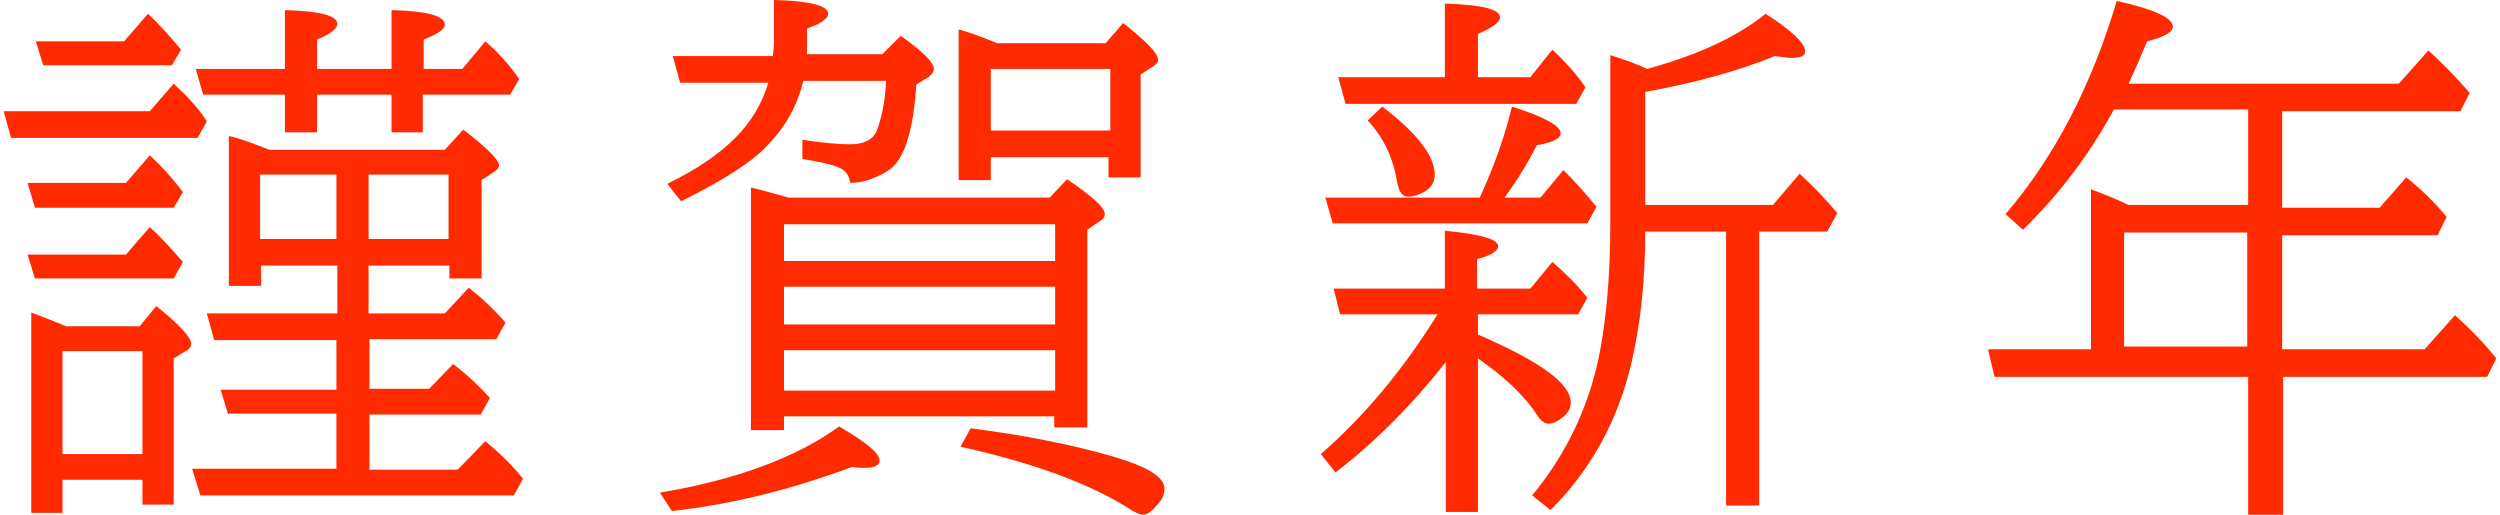
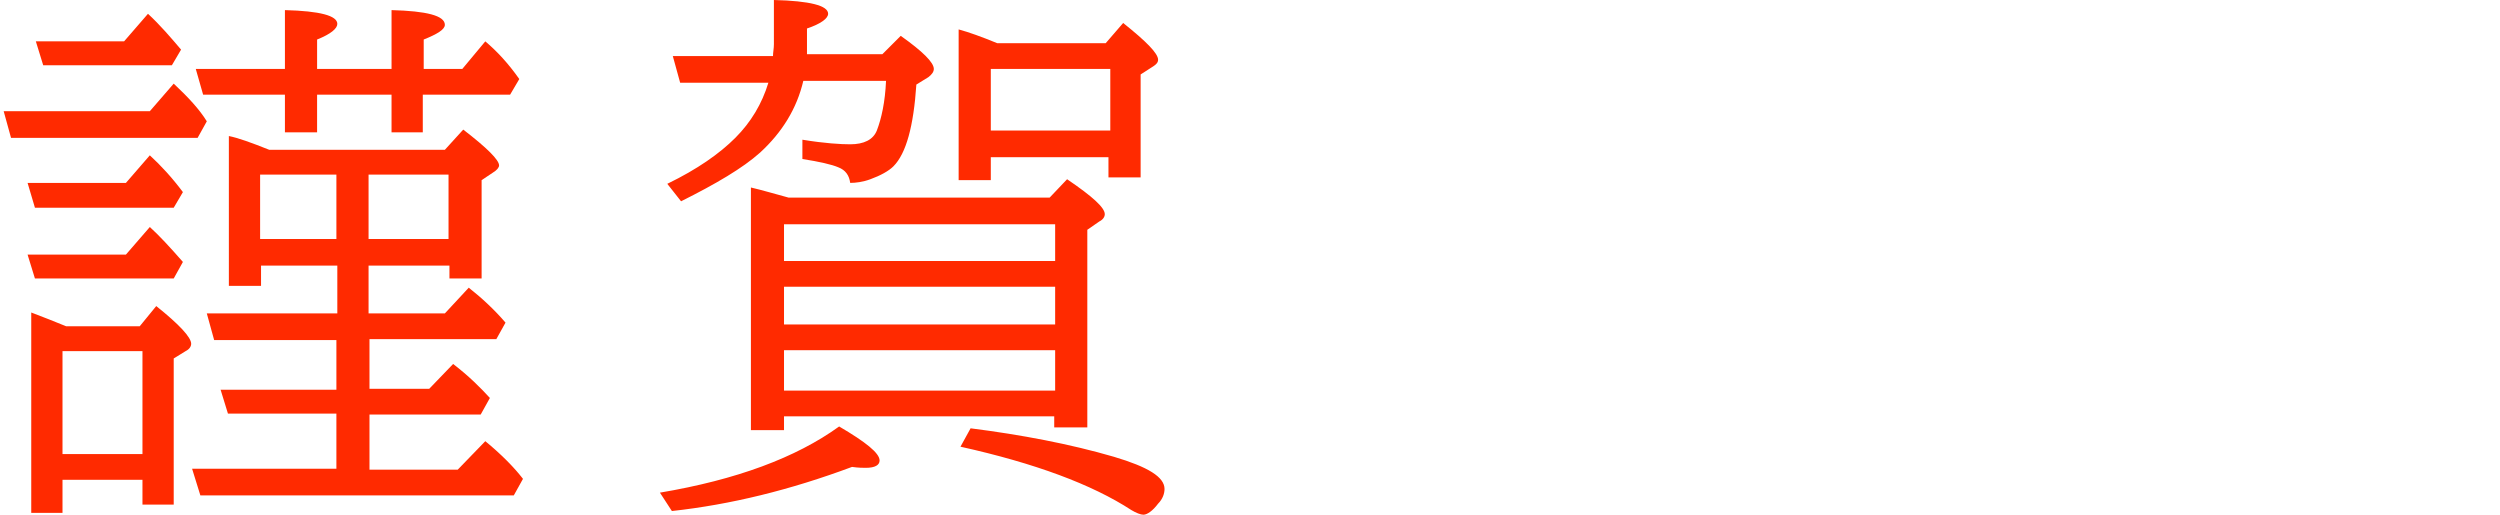
<svg xmlns="http://www.w3.org/2000/svg" version="1.1" id="レイヤー_1" x="0px" y="0px" viewBox="0 0 272 56" style="enable-background:new 0 0 272 56;" xml:space="preserve">
  <style type="text/css">
	.st0{fill:#FF2A00;}
</style>
  <g>
    <g>
      <path class="st0" d="M16.3,12.1l2.6-3c1.6,1.5,2.8,2.8,3.6,4.1l-1,1.8H1.2l-0.8-2.9H16.3z M13.7,27.7l2.6-3c1,0.9,2.2,2.2,3.6,3.8    l-1,1.8H3.8L3,27.7H13.7z M13.7,19.9l2.6-3c1.2,1.1,2.4,2.4,3.6,4l-1,1.7H3.8L3,19.9H13.7z M6.8,52.3v3.5H3.4V34    C4.7,34.5,6,35,7.2,35.5h8l1.8-2.2c2.5,2,3.8,3.4,3.8,4.1c0,0.3-0.2,0.6-0.6,0.8L18.9,39v15.9h-3.4v-2.7H6.8z M13.5,4.5l2.6-3    c1.3,1.2,2.5,2.6,3.6,3.9l-1,1.7h-14L3.9,4.5H13.5z M6.8,49.4h8.7V38.2H6.8V49.4z M48.8,28.9h-8.7v5.2h8.3l2.6-2.8    c1.4,1.1,2.8,2.4,4,3.8l-1,1.8H40.2v5.4h6.5l2.6-2.7c1.7,1.3,3,2.6,4,3.7l-1,1.8H40.2v6h9.6l3-3.1c1.7,1.4,3.1,2.8,4.1,4.1l-1,1.8    H21.8l-0.9-2.9h15.7v-6H24.8L24,42.4h12.6V37H23.3l-0.8-2.9h14.2v-5.2h-8.3v2.2h-3.5V14.8c1,0.2,2.4,0.7,4.4,1.5h19.1l2-2.2    c2.6,2,3.9,3.3,3.9,3.9c0,0.2-0.2,0.5-0.7,0.8l-1.2,0.8v10.7h-3.5V28.9z M31,10.3h-8.9l-0.8-2.8H31V1.1c3.8,0.1,5.7,0.6,5.7,1.5    c0,0.5-0.7,1.1-2.2,1.7v3.2h8.1V1.1c3.8,0.1,5.8,0.6,5.8,1.6c0,0.5-0.8,1-2.3,1.6v3.2h4.2l2.5-3c1.3,1.1,2.5,2.4,3.7,4.1l-1,1.7    h-9.5v4.1h-3.4v-4.1h-8.1v4.1H31V10.3z M36.6,26v-7h-8.3v7H36.6z M48.8,26v-7h-8.7v7H48.8z" />
      <path class="st0" d="M71.8,53.6c8.3-1.4,14.8-3.8,19.5-7.2c2.9,1.7,4.4,2.9,4.4,3.7c0,0.5-0.5,0.8-1.5,0.8c-0.3,0-0.8,0-1.5-0.1    c-6.7,2.5-13.2,4.1-19.6,4.8L71.8,53.6z M87.4,8.8c-0.7,3-2.3,5.6-4.7,7.8c-1.9,1.7-4.8,3.4-8.6,5.3L72.6,20    c3.3-1.6,5.7-3.3,7.4-5c1.7-1.7,2.9-3.7,3.6-6h-9.6l-0.8-2.9h10.9c0-0.4,0.1-0.8,0.1-1.3V0c3.9,0.1,5.9,0.6,5.9,1.5    c0,0.5-0.8,1.1-2.3,1.6v1.7c0,0.2,0,0.6,0,1.1H96l2-2c2.4,1.7,3.6,2.9,3.6,3.6c0,0.3-0.2,0.6-0.6,0.9l-1.3,0.8    c-0.3,4.5-1.1,7.5-2.5,8.9c-0.5,0.5-1.4,1-2.5,1.4c-0.8,0.3-1.6,0.4-2.2,0.4c-0.1-0.8-0.5-1.4-1.3-1.7c-0.7-0.3-2-0.6-3.9-0.9    v-2.1c2.4,0.4,4.2,0.5,5.2,0.5c1.5,0,2.5-0.5,2.9-1.5c0.5-1.3,0.9-3.1,1-5.4H87.4z M114.8,45.3H85.3v1.5h-3.6V20.4    c1.3,0.3,2.6,0.7,4.1,1.1h28.4l1.9-2c2.8,1.9,4.1,3.1,4.1,3.8c0,0.3-0.2,0.6-0.6,0.8l-1.3,0.9v21.5h-3.6V45.3z M114.8,28.4v-4    H85.3v4H114.8z M114.8,31.2H85.3v4.1h29.5V31.2z M114.8,38.1H85.3v4.4h29.5V38.1z M120.8,17.1h-13v2.5h-3.5V3.2    c1.1,0.3,2.5,0.8,4.2,1.5h11.8l1.9-2.2c2.5,2,3.8,3.3,3.8,4c0,0.3-0.2,0.5-0.5,0.7l-1.4,0.9v11.2h-3.5V17.1z M105.6,46.6    c5.5,0.7,10.8,1.7,15.6,3.1c3.7,1.1,5.5,2.2,5.5,3.5c0,0.5-0.2,1.1-0.7,1.6c-0.6,0.8-1.2,1.2-1.6,1.2c-0.3,0-0.8-0.2-1.3-0.5    c-4.3-2.8-10.5-5.1-18.6-6.9L105.6,46.6z M120.8,14.2V7.5h-13v6.7H120.8z" />
-       <path class="st0" d="M156.4,34.2h-10.6l-0.7-2.8h12.1v-6.3c3.9,0.4,5.8,0.9,5.8,1.7c0,0.5-0.8,1-2.3,1.4v3.2h5.8l2.4-2.9    c1.5,1.3,2.8,2.6,3.8,3.9l-1,1.8h-10.9v2.2c6.7,2.9,10.1,5.3,10.1,7.4c0,0.6-0.3,1.2-1,1.7c-0.5,0.4-1,0.6-1.4,0.6    c-0.4,0-0.9-0.3-1.3-1c-1.3-2-3.5-4.1-6.4-6.1v16.7h-3.5V39.4c-3.7,4.7-7.7,8.7-12,12l-1.6-2C148.2,45.5,152.5,40.5,156.4,34.2z     M161,21.5c1.7-3.7,2.8-7,3.5-9.9c3.5,1.1,5.3,2.1,5.3,2.9c0,0.6-0.9,1-2.6,1.3c-0.8,1.6-1.9,3.5-3.5,5.7h3.9l2.5-3    c1.1,1.1,2.3,2.4,3.6,4l-1,1.8h-27.7l-0.8-2.8H161z M157.2,8.3V0.4c4,0.1,6,0.6,6,1.5c0,0.5-0.8,1.1-2.4,1.8v4.7h5.7l2.4-3    c1.6,1.5,2.8,2.9,3.6,4.1l-1,1.8h-25.1l-0.8-2.9H157.2z M150.4,11.6c3.8,2.9,5.7,5.4,5.7,7.4c0,0.9-0.5,1.6-1.4,2    c-0.6,0.3-1.1,0.4-1.5,0.4c-0.6,0-1-0.5-1.2-1.6c-0.4-2.6-1.5-4.9-3.2-6.7L150.4,11.6z M179.2,7.5c5.5-1.5,9.8-3.5,12.9-6    c2.8,1.8,4.3,3.2,4.3,4.1c0,0.5-0.5,0.7-1.5,0.7c-0.4,0-1-0.1-1.8-0.2C189.2,7.7,184.5,9,179,10v12.3h13.9l2.9-3.4    c1.4,1.3,2.8,2.7,4.1,4.3l-1.1,2h-7.4v29.8h-3.6V25.2H179c0,5.3-0.5,10-1.5,14.3c-1.5,6.3-4.4,11.6-8.8,16l-2-1.6    c3.8-4.6,6.3-9.9,7.4-15.8c0.7-3.8,1.1-8.4,1.1-13.7V6C176.8,6.5,178.2,7,179.2,7.5z" />
-       <path class="st0" d="M230,11.9c-2.6,4.8-5.9,9.2-9.9,13.1l-1.9-1.7c5.4-6.3,9.4-14.1,12.1-23.2c4,0.9,6.1,1.8,6.1,2.8    c0,0.6-0.9,1.1-2.8,1.6c-0.7,1.7-1.4,3.3-2,4.6H261l3.2-3.6c1.6,1.4,3.1,3,4.5,4.6l-1,2h-19.4v10.5h10.6l2.9-3.3    c1.4,1.1,2.9,2.5,4.4,4.3l-1,2h-16.9v12.4h15.5l3.3-3.7c1.8,1.6,3.3,3.2,4.5,4.7l-1,2h-22.2v15h-3.8v-15h-27.6l-0.7-3h11.2V20.6    c1.1,0.4,2.4,0.9,4.1,1.7h13V11.9H230z M244.5,25.3h-13.4v12.4h13.4V25.3z" />
    </g>
  </g>
</svg>